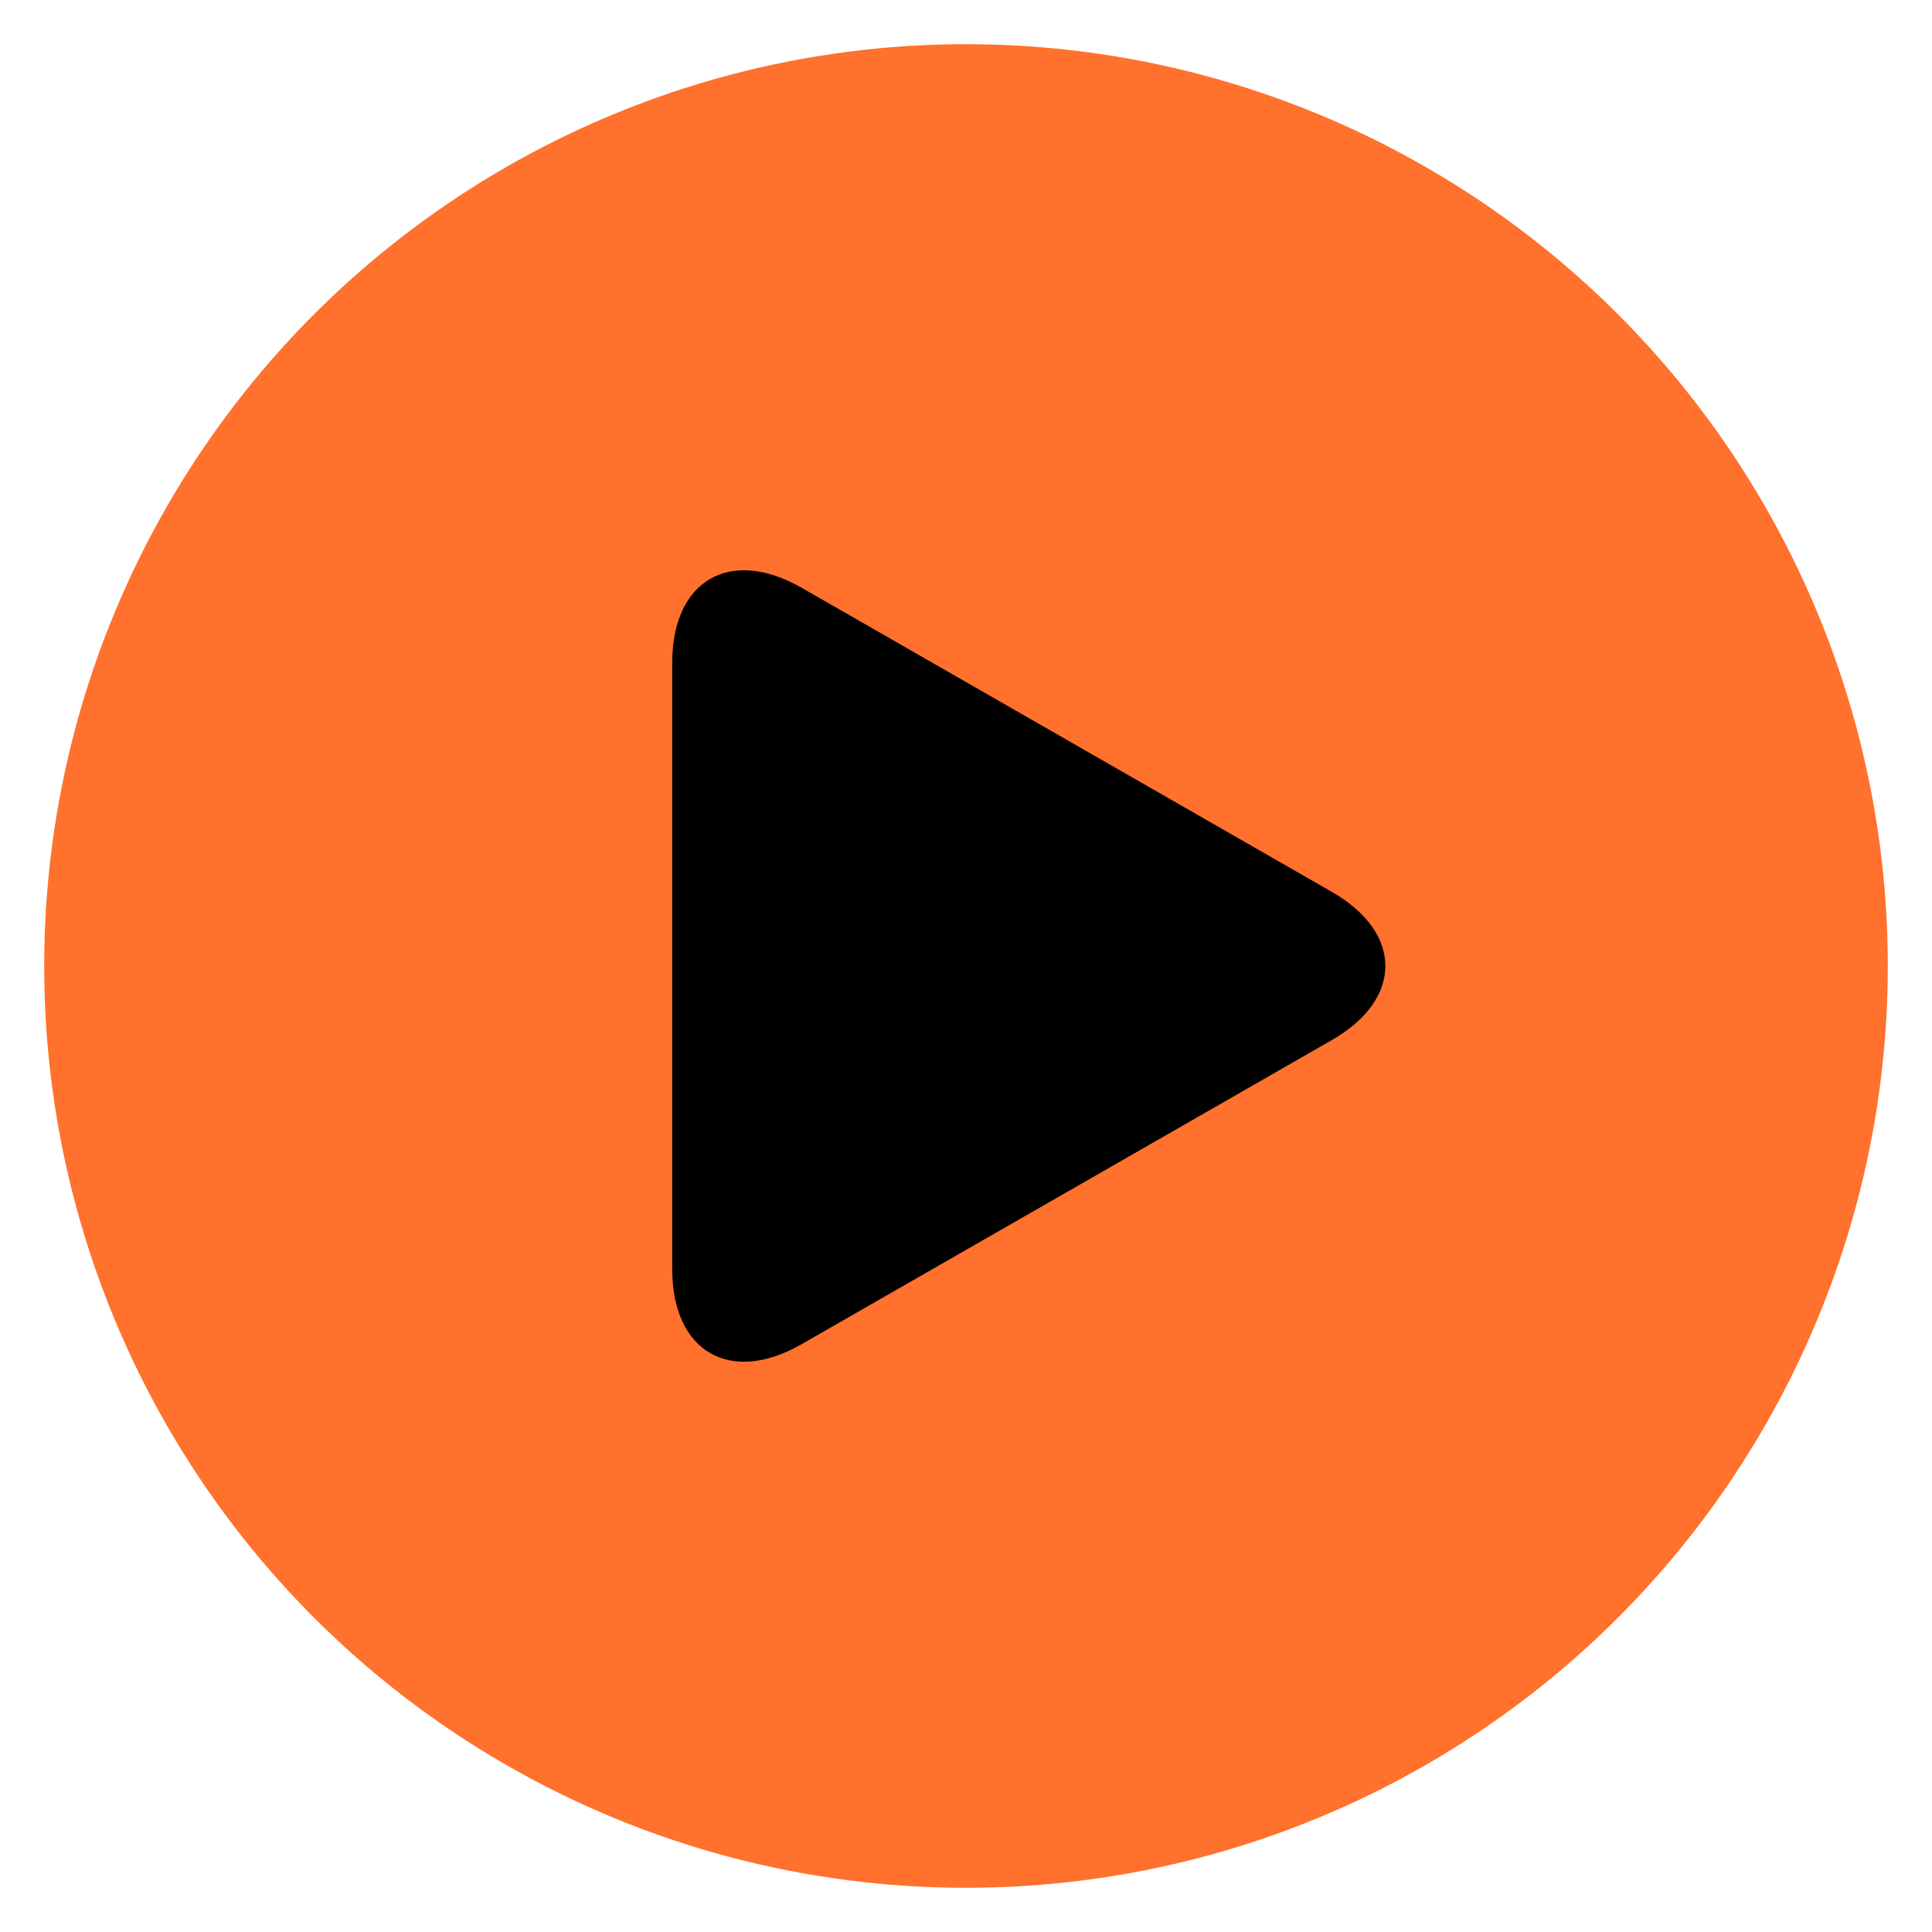
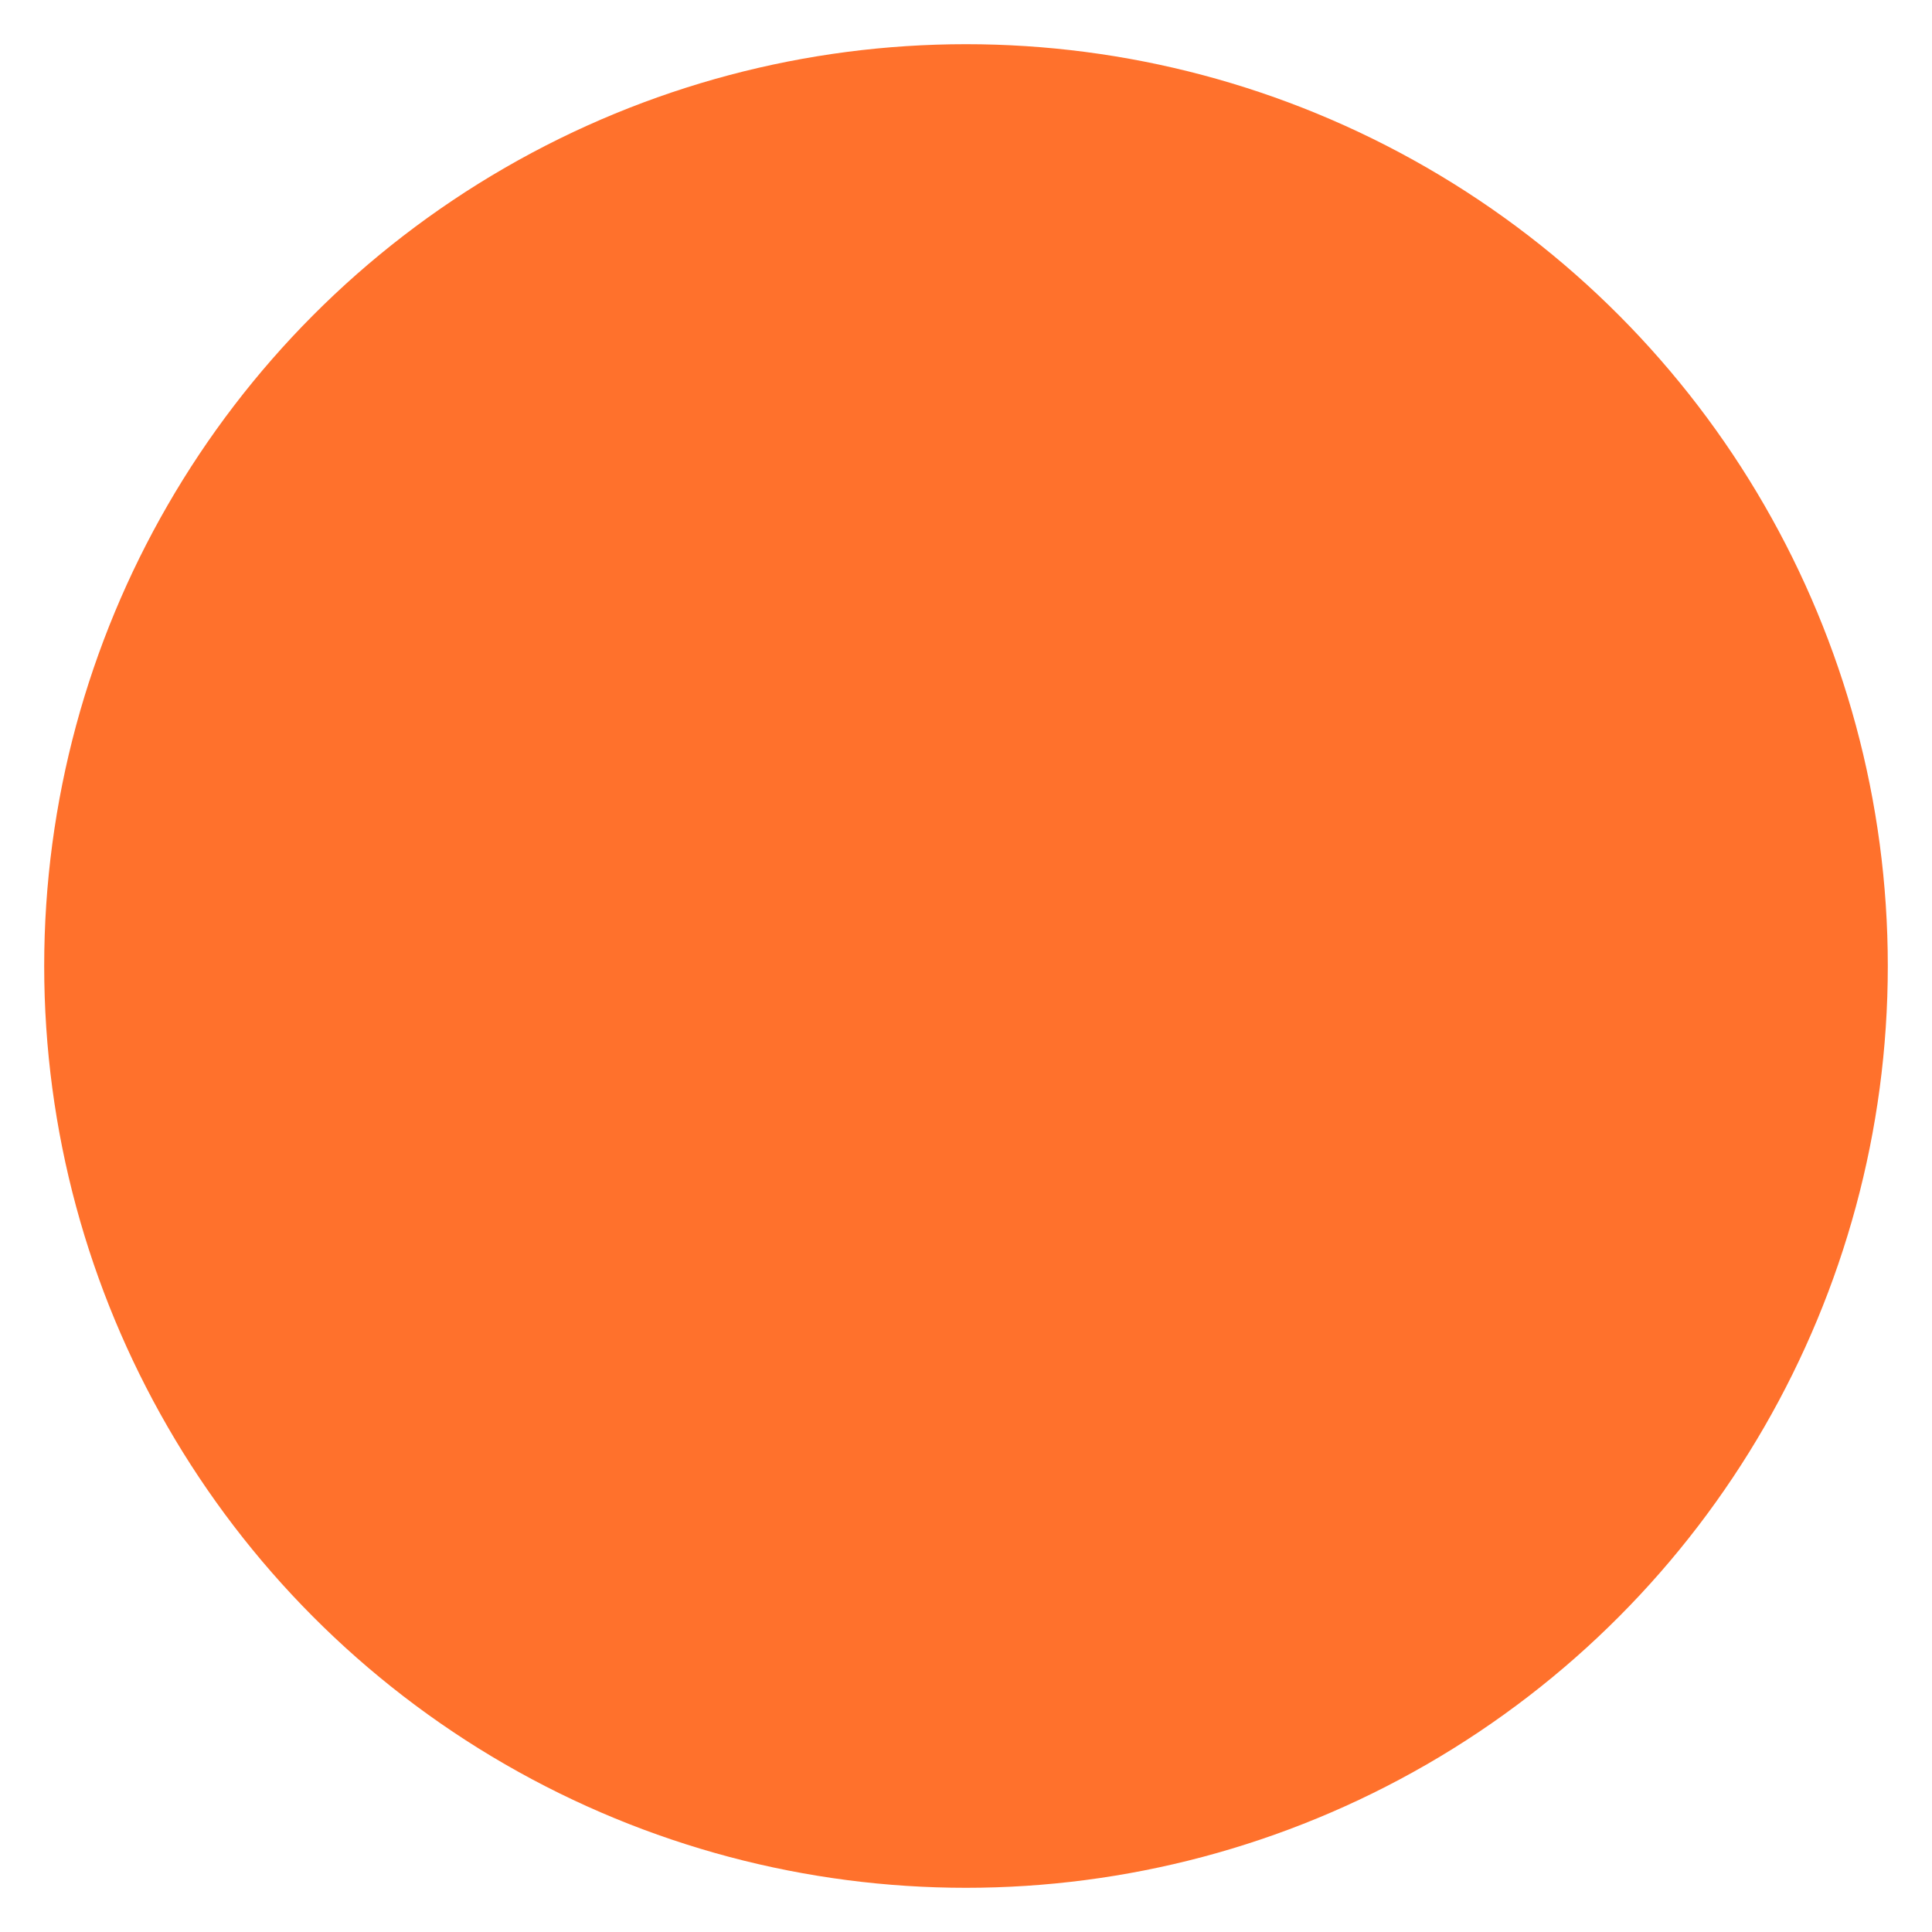
<svg xmlns="http://www.w3.org/2000/svg" data-name="Ebene 1" id="Ebene_1" viewBox="0 0 400 400">
  <defs>
    <style>
      .cls-1 {
        fill: #ff712c;
      }
    </style>
  </defs>
  <circle class="cls-1" cx="200" cy="200" r="190.85" />
-   <path d="M165.93,121.68c-14.77-8.47-26.75-1.53-26.75,15.49v125.64c0,17.04,11.98,23.98,26.75,15.51l109.81-62.98c14.78-8.48,14.78-22.21,0-30.69l-109.81-62.98Z" />
</svg>